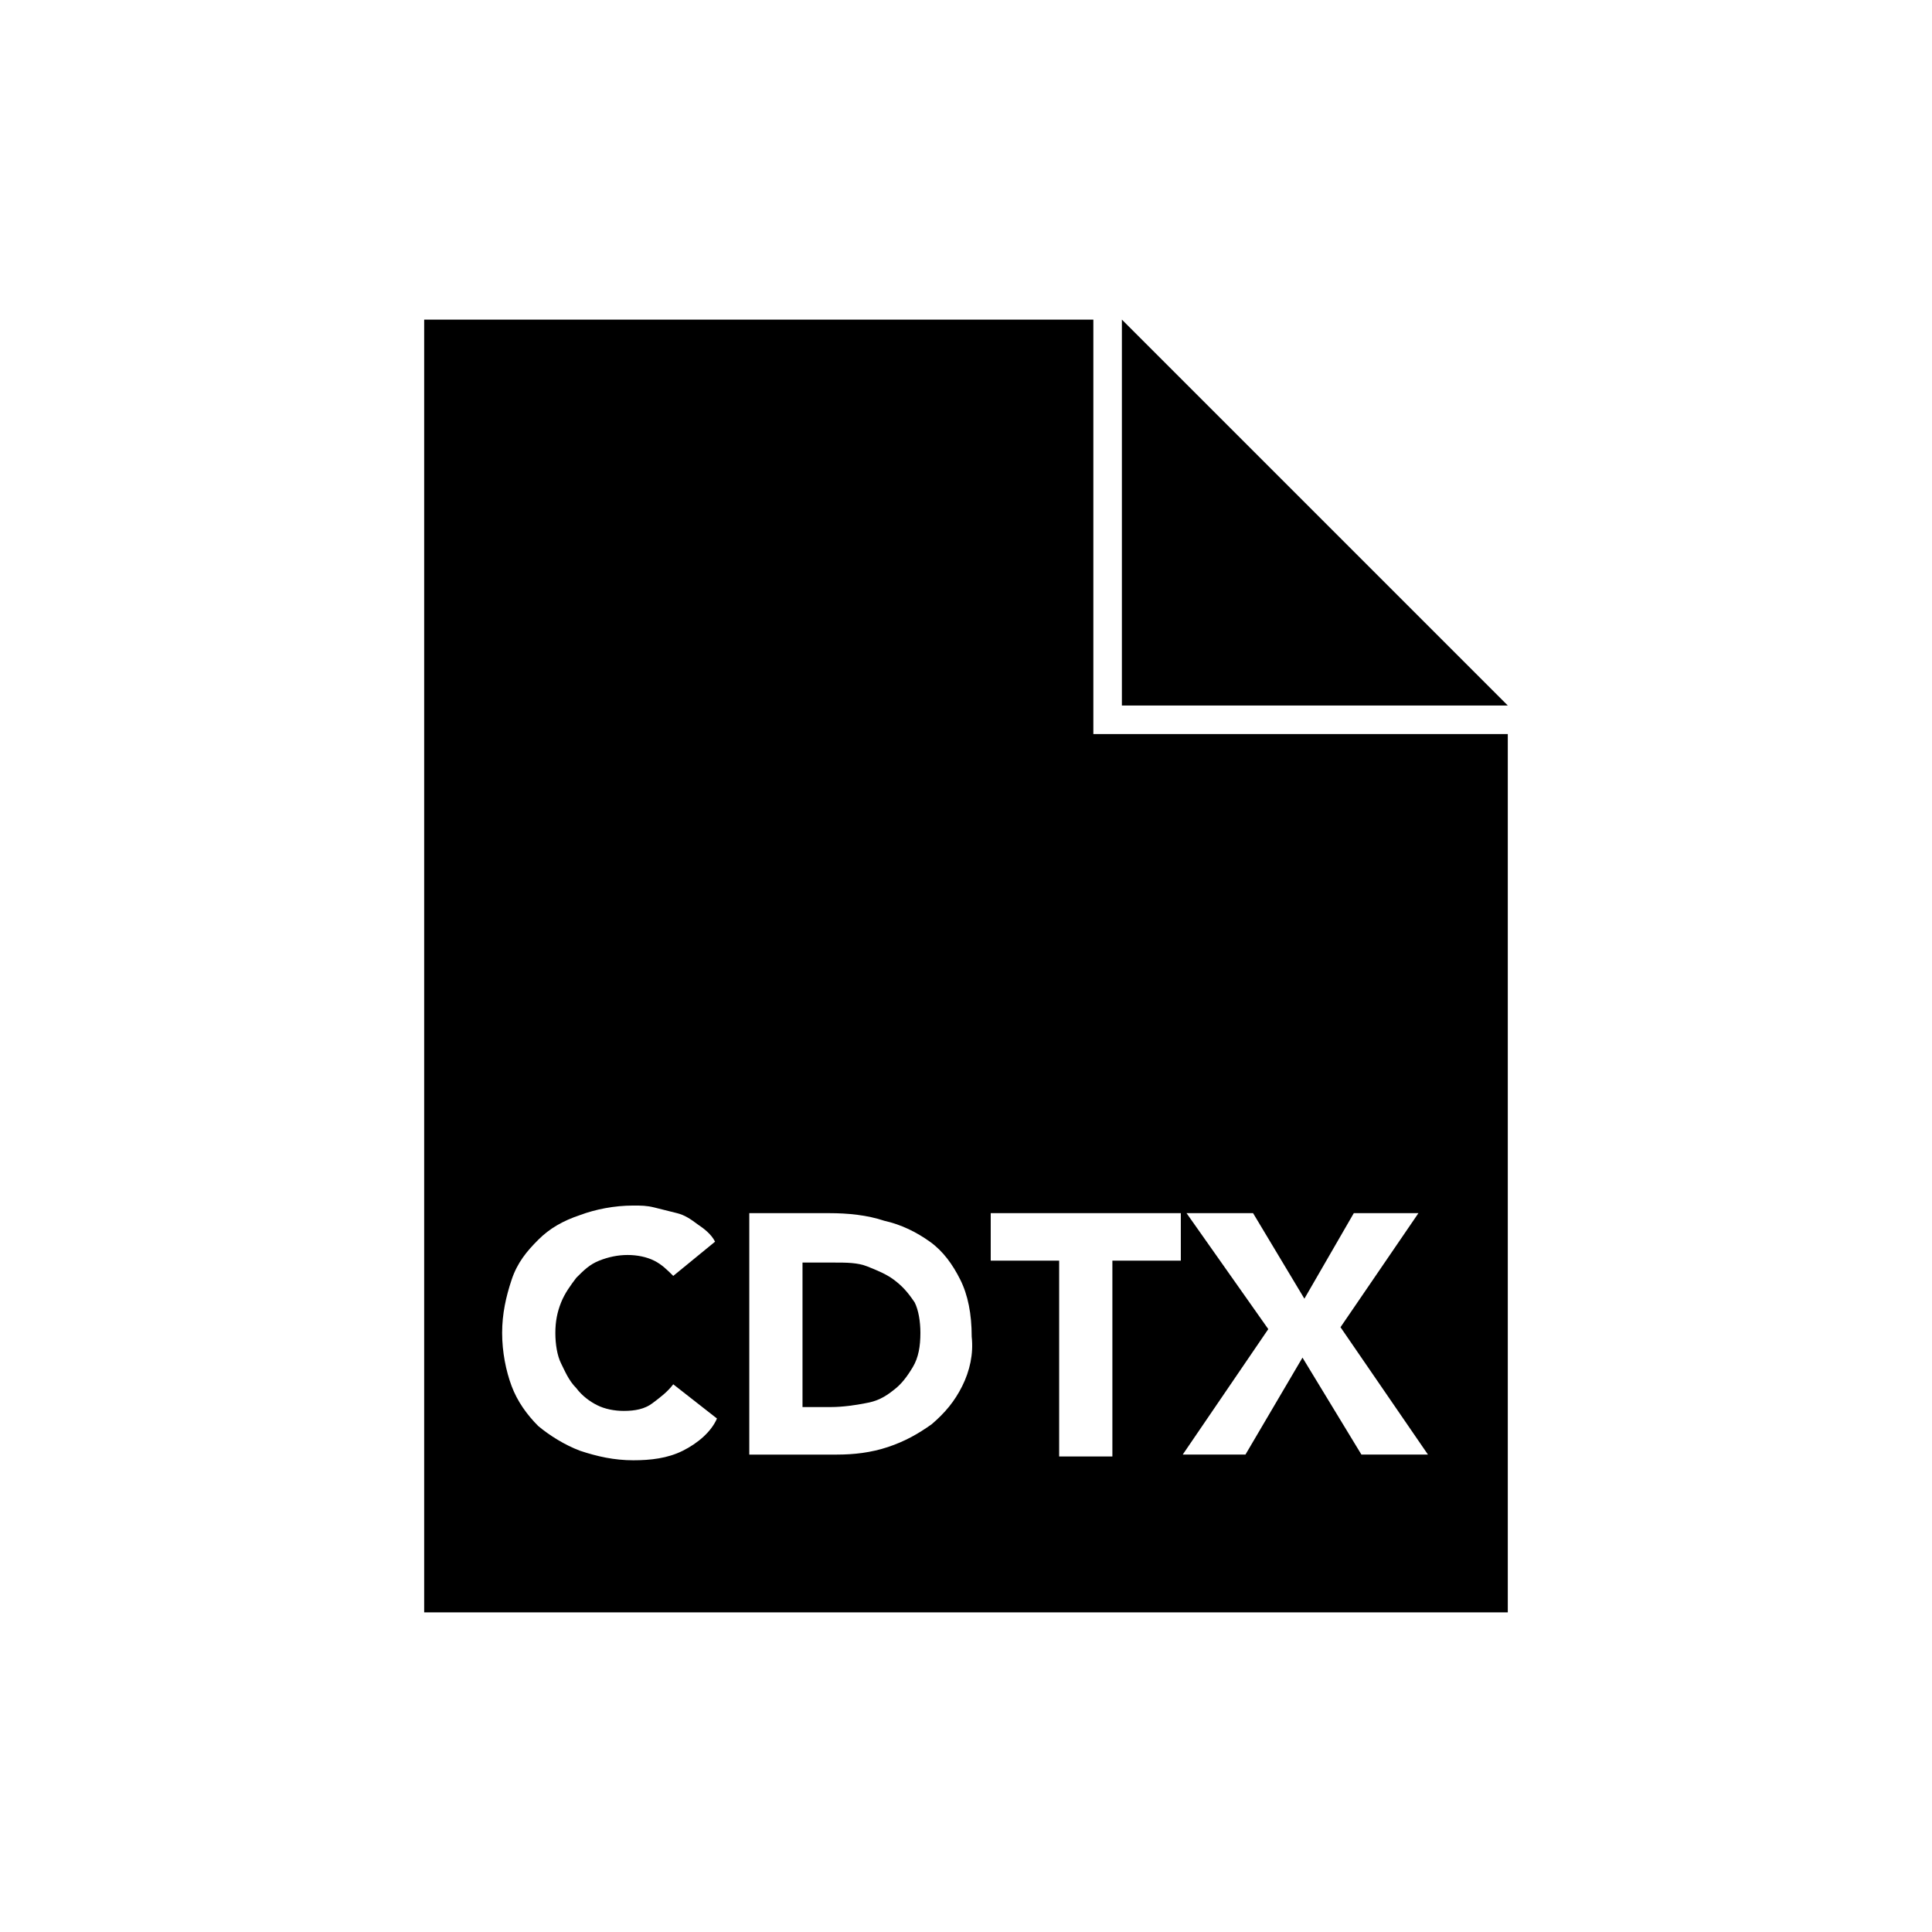
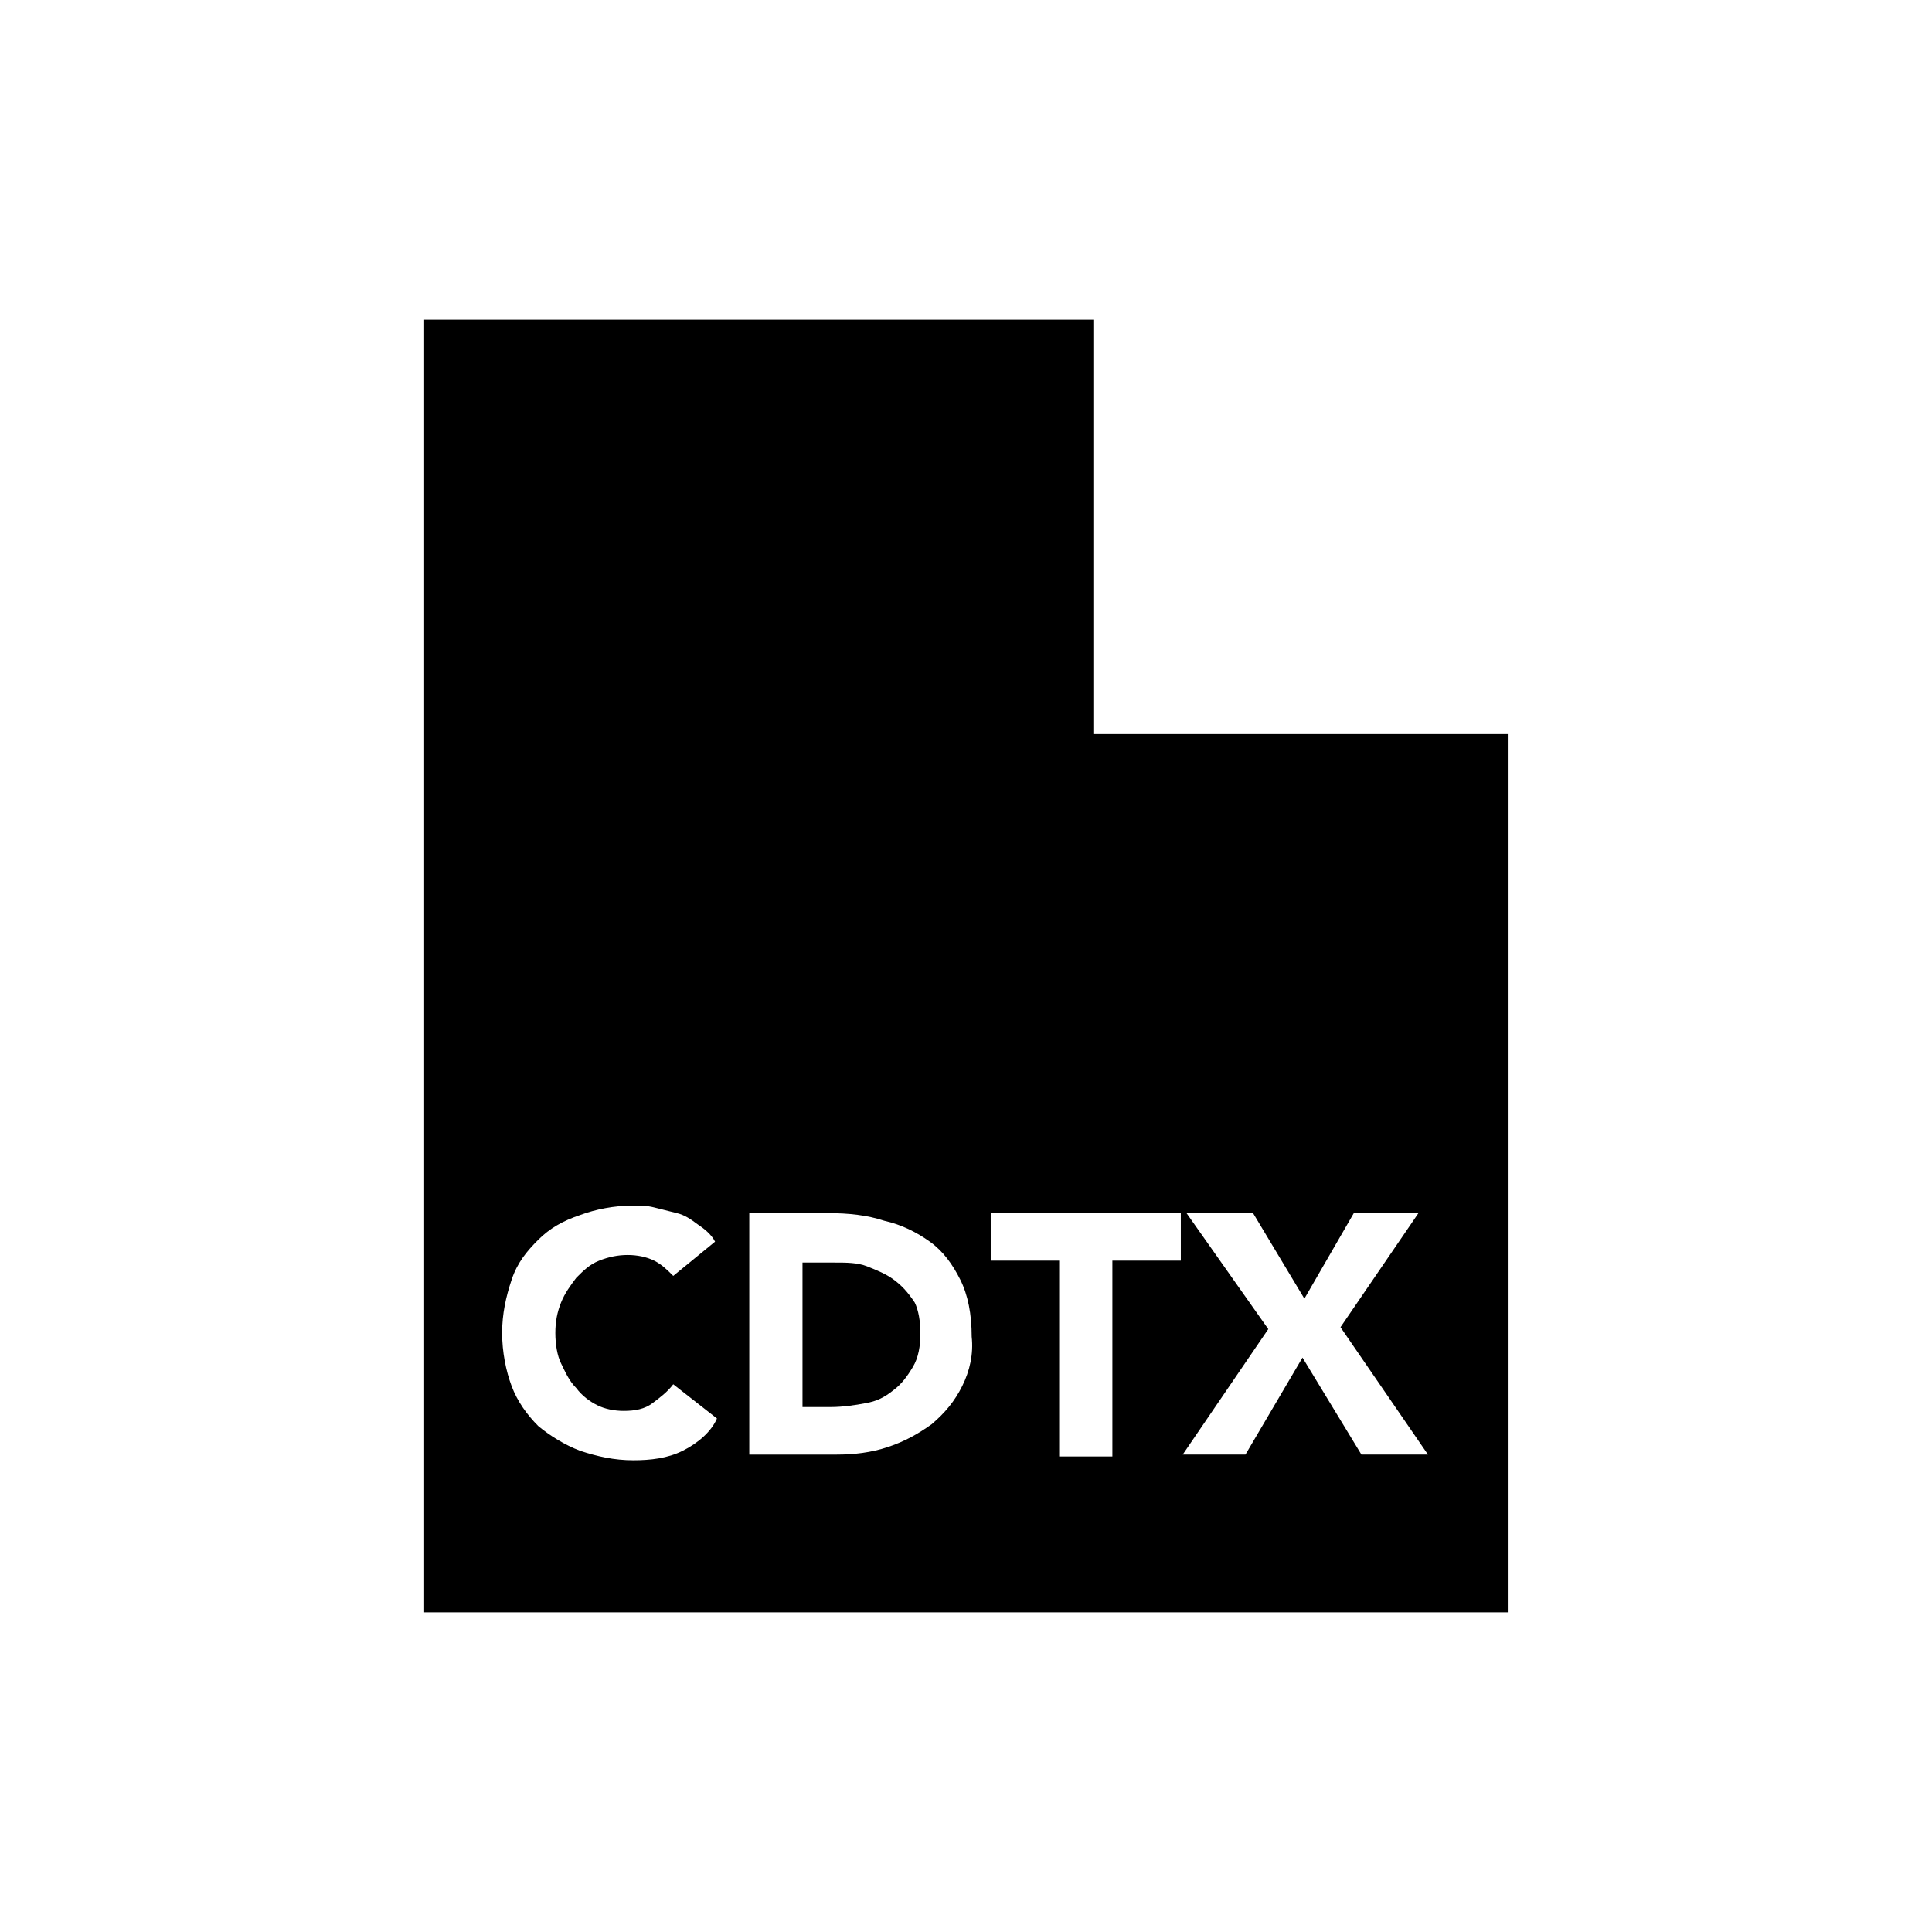
<svg xmlns="http://www.w3.org/2000/svg" fill="#000000" width="800px" height="800px" version="1.1" viewBox="144 144 512 512">
  <g>
    <path d="m433.75 228.7h-177.34v342.59h287.17v-232.76h-109.83zm-108.82 299.77c-4.031 2.016-8.566 2.519-13.098 2.519-5.039 0-9.574-1.008-14.105-2.519-4.031-1.512-8.062-4.031-11.082-6.551-3.023-3.023-5.543-6.551-7.055-10.578-1.512-4.031-2.519-9.07-2.519-14.105 0-5.039 1.008-9.574 2.519-14.105 1.512-4.535 4.031-7.559 7.055-10.578 3.023-3.023 6.551-5.039 11.082-6.551 4.031-1.512 9.07-2.519 14.105-2.519 2.016 0 3.527 0 5.543 0.504s4.031 1.008 6.047 1.512 3.527 1.512 5.543 3.023c1.512 1.008 3.527 2.519 4.535 4.535l-11.082 9.07c-1.512-1.512-3.023-3.023-5.039-4.031s-4.535-1.512-7.055-1.512-5.039 0.504-7.559 1.512-4.031 2.519-6.047 4.535c-1.512 2.016-3.023 4.031-4.031 6.551-1.008 2.519-1.512 5.039-1.512 8.062 0 3.023 0.504 6.047 1.512 8.062 1.008 2.016 2.016 4.535 4.031 6.551 1.512 2.016 3.527 3.527 5.543 4.535s4.535 1.512 7.055 1.512c3.023 0 5.543-0.504 7.559-2.016s4.031-3.023 5.543-5.039l11.586 9.07c-1.516 3.516-5.043 6.535-9.074 8.551zm74.062-17.129c-2.016 4.031-4.535 7.055-8.062 10.078-3.527 2.519-7.055 4.535-11.586 6.047-4.535 1.512-9.07 2.016-13.602 2.016h-23.176v-63.984h21.16c5.039 0 10.078 0.504 14.609 2.016 4.535 1.008 8.566 3.023 12.09 5.543 3.527 2.519 6.047 6.047 8.062 10.078s3.023 9.07 3.023 15.113c0.504 4.531-0.504 9.062-2.519 13.094zm59.449-45.848h17.633l13.602 22.672 13.098-22.672h17.129l-20.656 30.23 23.176 33.754h-17.633l-15.617-25.695-15.113 25.695h-16.625l22.672-33.25zm-1.512 0v12.594h-18.137v51.891h-14.105v-51.891h-18.137v-12.594z" />
    <path d="m380.86 483.13c-2.016-1.512-4.535-2.519-7.055-3.527-2.519-1.008-5.543-1.008-8.566-1.008h-8.566v38.289h7.559c3.023 0 6.551-0.504 9.07-1.008 3.023-0.504 5.039-1.512 7.559-3.527 2.016-1.512 3.527-3.527 5.039-6.047s2.016-5.543 2.016-9.07c0-3.023-0.504-6.047-1.512-8.062-2.019-3.019-3.531-4.531-5.543-6.039z" />
-     <path d="m441.31 228.7v102.27h102.27z" />
  </g>
</svg>